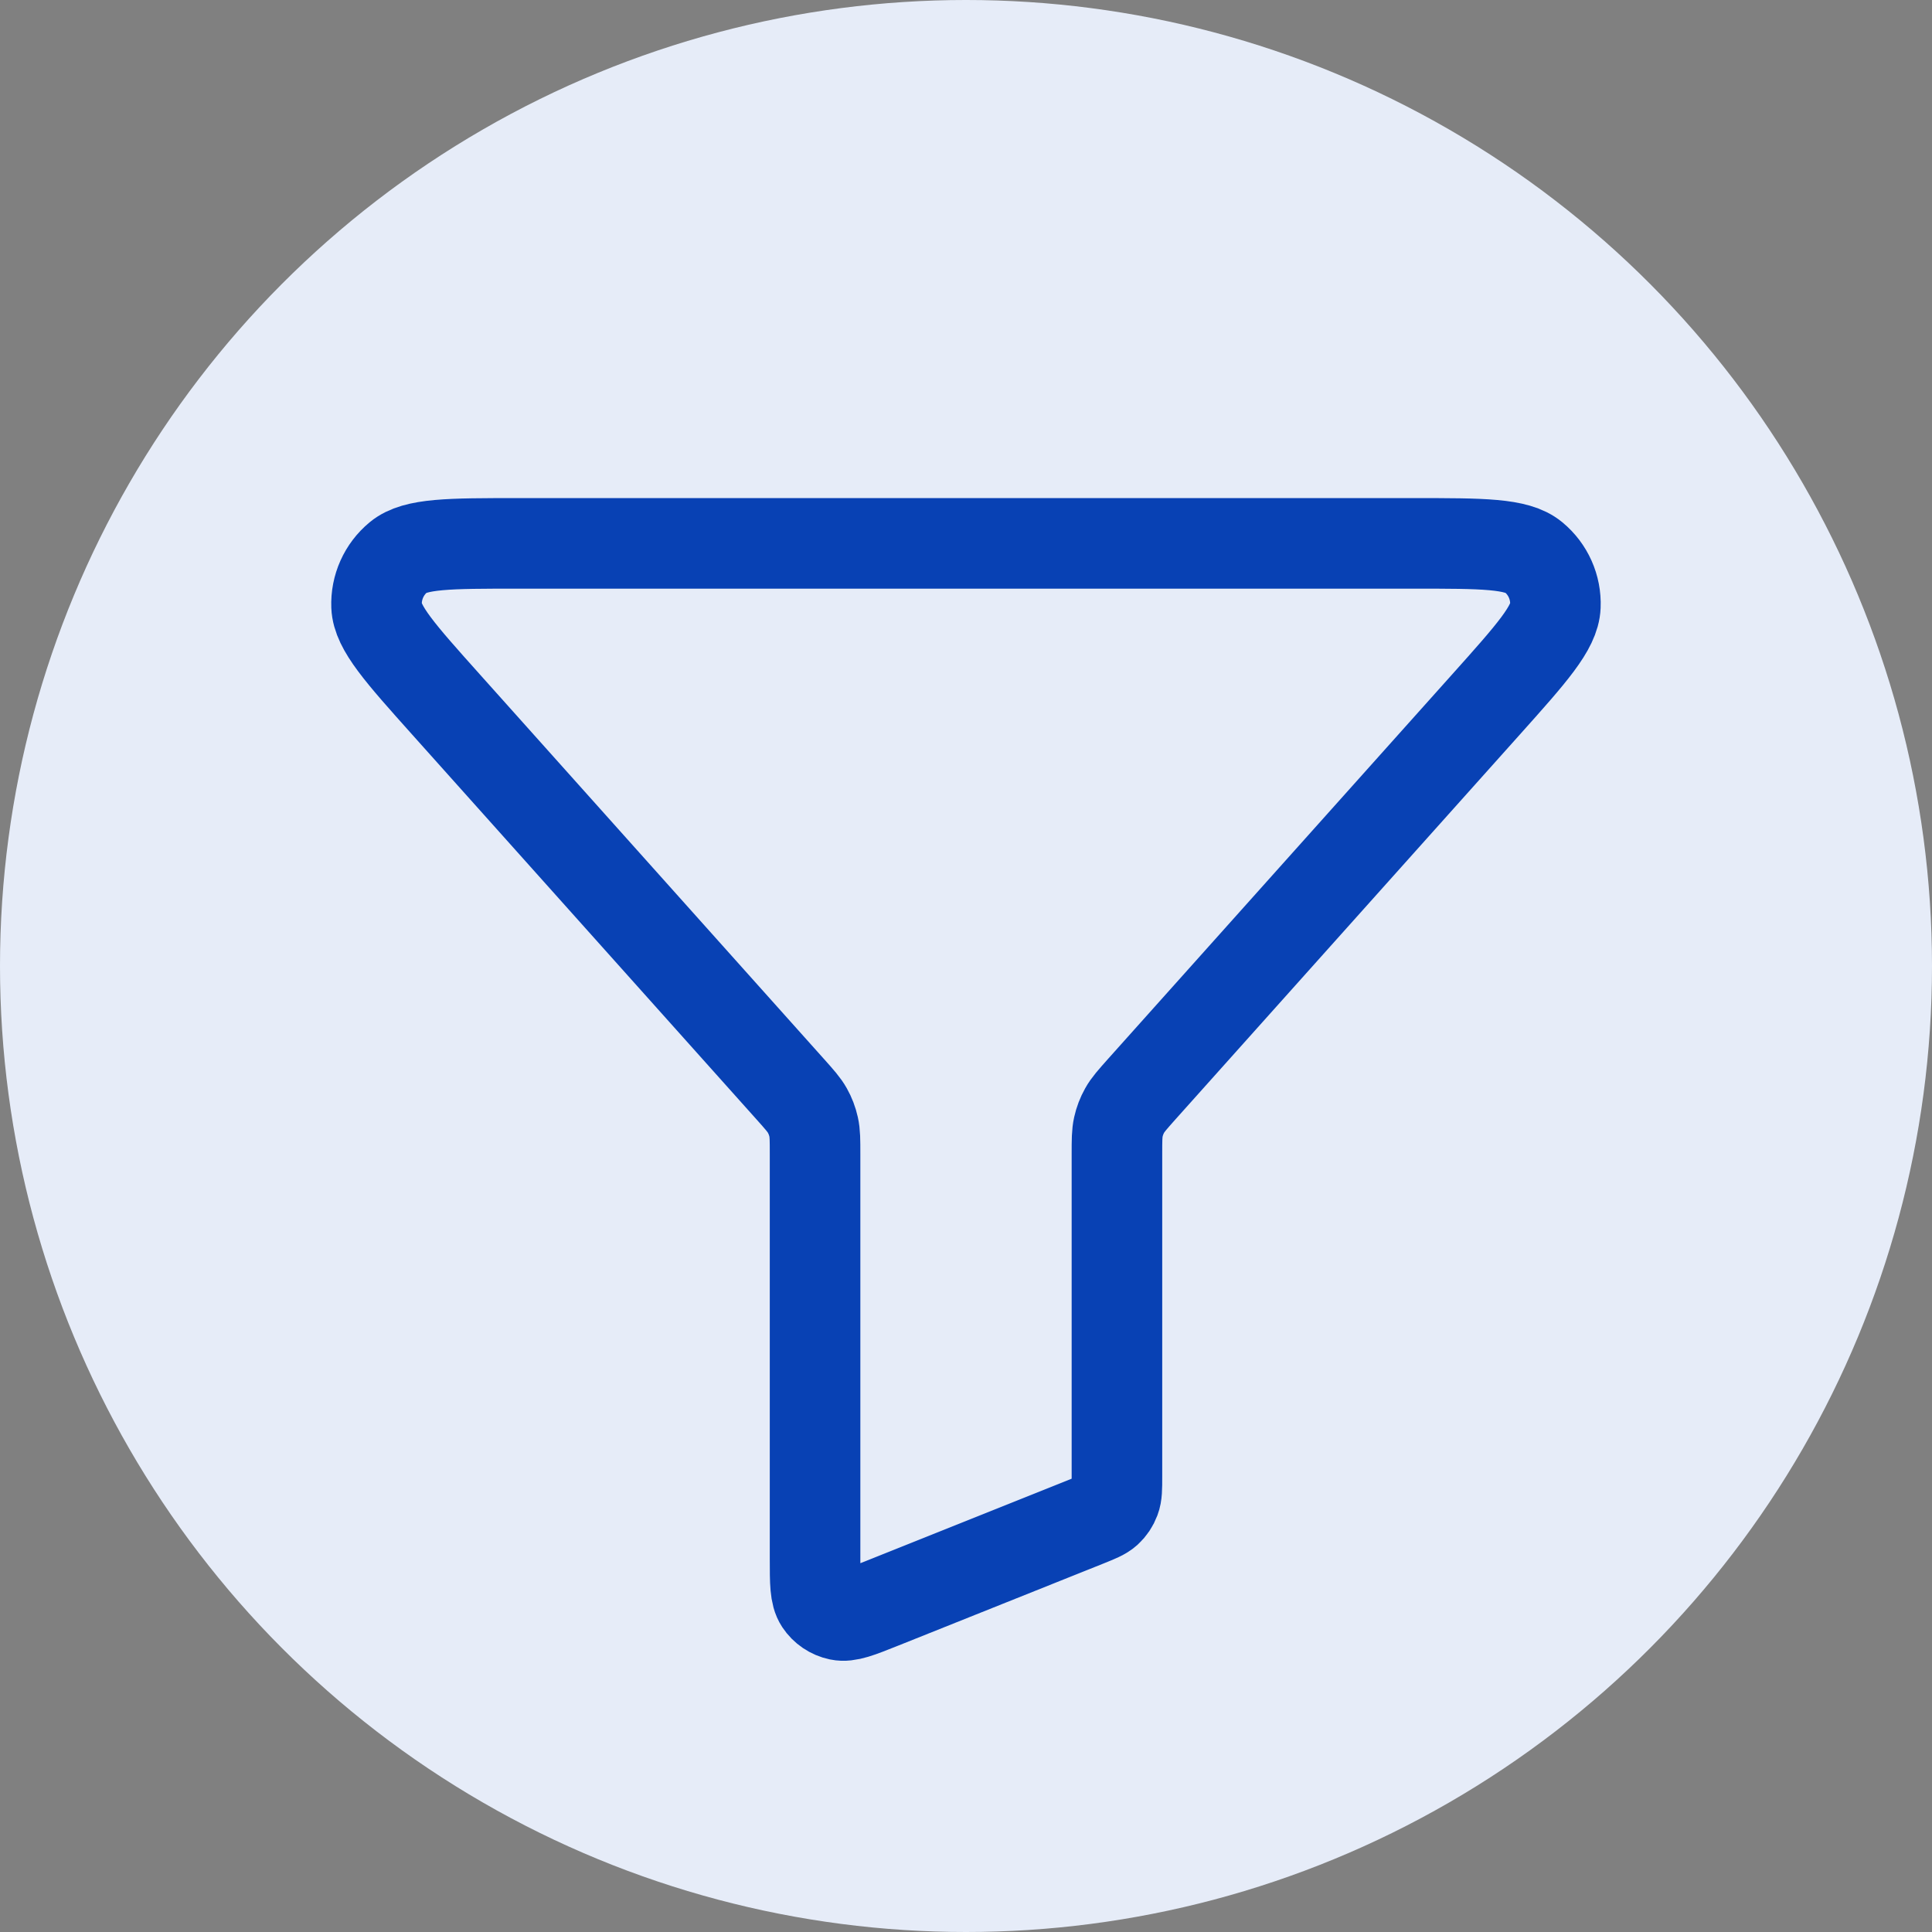
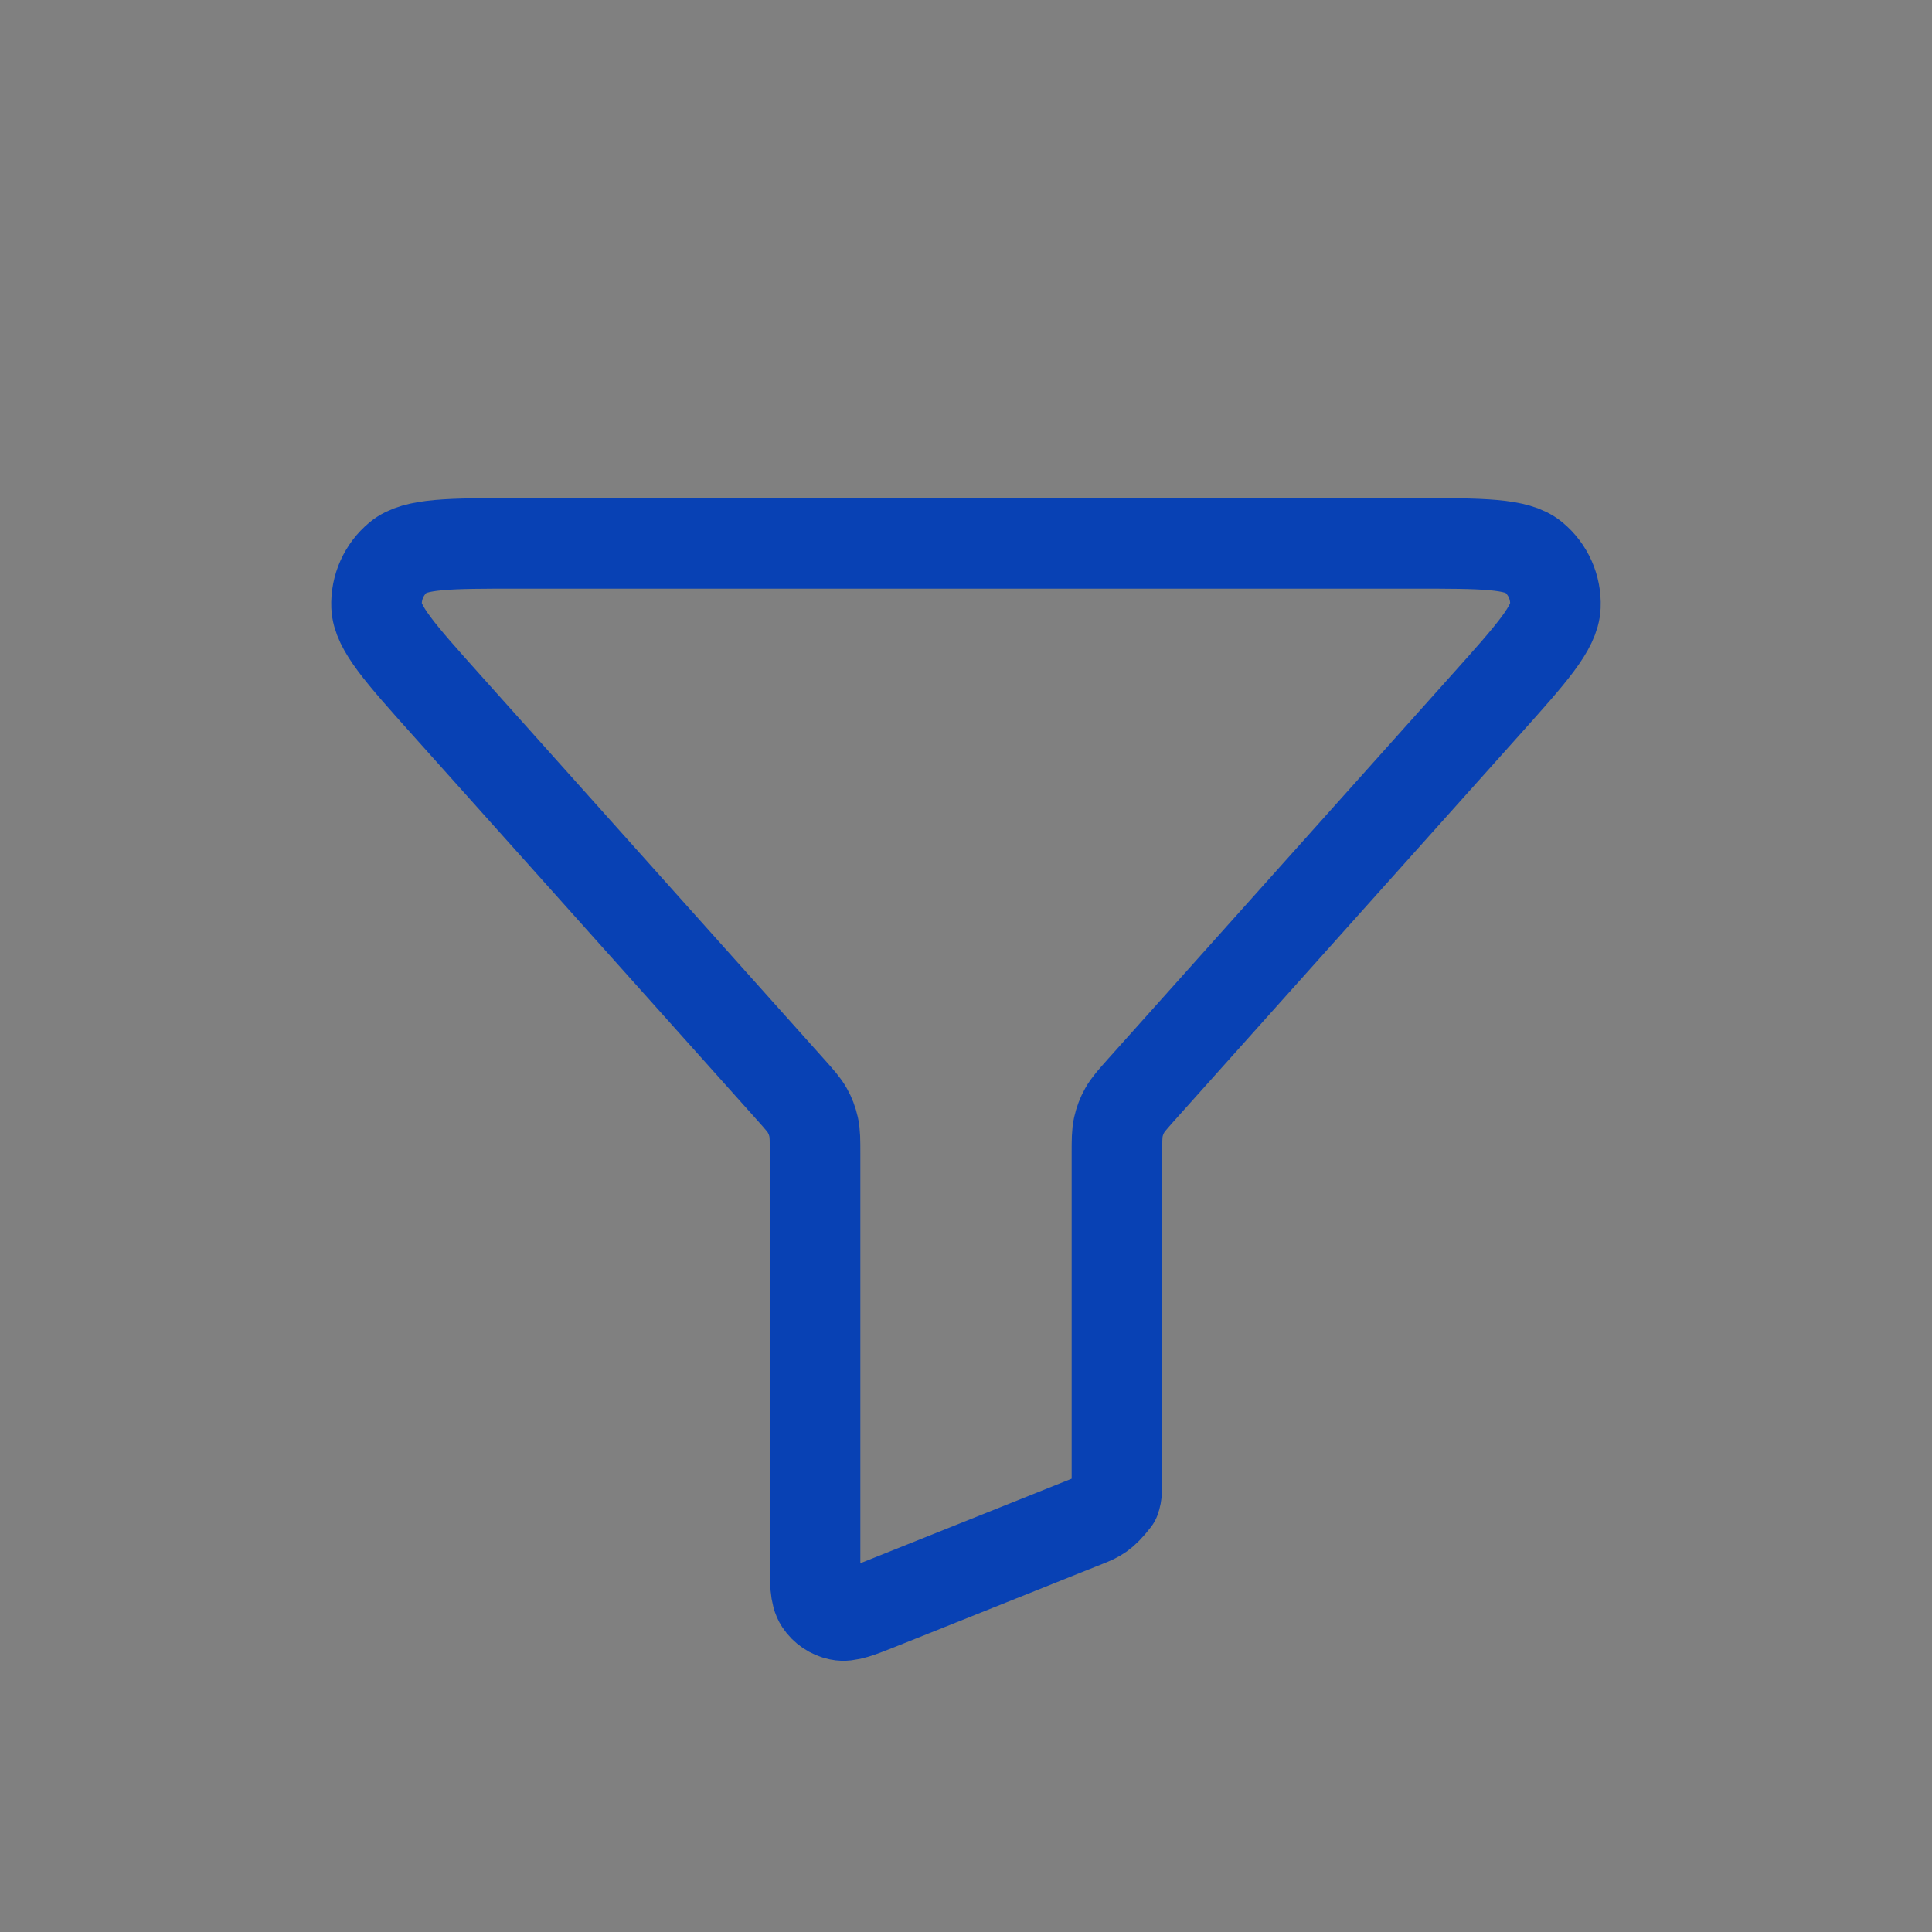
<svg xmlns="http://www.w3.org/2000/svg" width="32" height="32" viewBox="0 0 32 32" fill="none">
  <rect x="0" y="0" width="32" height="32" fill="#808080" stroke="none" />
-   <circle cx="16" cy="16" r="16" fill="#E6ECF8" />
-   <path d="M7.386 11.667C6.63 10.822 6.251 10.399 6.237 10.04C6.225 9.728 6.359 9.428 6.6 9.229C6.877 9 7.444 9 8.578 9H23.421C24.555 9 25.123 9 25.4 9.229C25.641 9.428 25.775 9.728 25.762 10.04C25.748 10.399 25.37 10.822 24.614 11.667L18.907 18.044C18.757 18.213 18.681 18.297 18.628 18.393C18.58 18.478 18.545 18.57 18.524 18.665C18.5 18.772 18.5 18.885 18.5 19.111V24.458C18.5 24.654 18.5 24.752 18.468 24.836C18.44 24.911 18.395 24.978 18.336 25.032C18.269 25.092 18.178 25.128 17.997 25.201L14.597 26.561C14.229 26.708 14.046 26.782 13.898 26.751C13.769 26.724 13.656 26.648 13.583 26.538C13.5 26.412 13.5 26.214 13.5 25.818V19.111C13.5 18.885 13.5 18.772 13.476 18.665C13.455 18.57 13.42 18.478 13.372 18.393C13.318 18.297 13.243 18.213 13.092 18.044L7.386 11.667Z" stroke="#0841B4" stroke-width="1.5" stroke-linecap="round" stroke-linejoin="round" />
+   <path d="M7.386 11.667C6.63 10.822 6.251 10.399 6.237 10.04C6.225 9.728 6.359 9.428 6.6 9.229C6.877 9 7.444 9 8.578 9H23.421C24.555 9 25.123 9 25.4 9.229C25.641 9.428 25.775 9.728 25.762 10.04C25.748 10.399 25.37 10.822 24.614 11.667L18.907 18.044C18.757 18.213 18.681 18.297 18.628 18.393C18.58 18.478 18.545 18.57 18.524 18.665C18.5 18.772 18.5 18.885 18.5 19.111V24.458C18.5 24.654 18.5 24.752 18.468 24.836C18.269 25.092 18.178 25.128 17.997 25.201L14.597 26.561C14.229 26.708 14.046 26.782 13.898 26.751C13.769 26.724 13.656 26.648 13.583 26.538C13.5 26.412 13.5 26.214 13.5 25.818V19.111C13.5 18.885 13.5 18.772 13.476 18.665C13.455 18.57 13.42 18.478 13.372 18.393C13.318 18.297 13.243 18.213 13.092 18.044L7.386 11.667Z" stroke="#0841B4" stroke-width="1.5" stroke-linecap="round" stroke-linejoin="round" />
</svg>